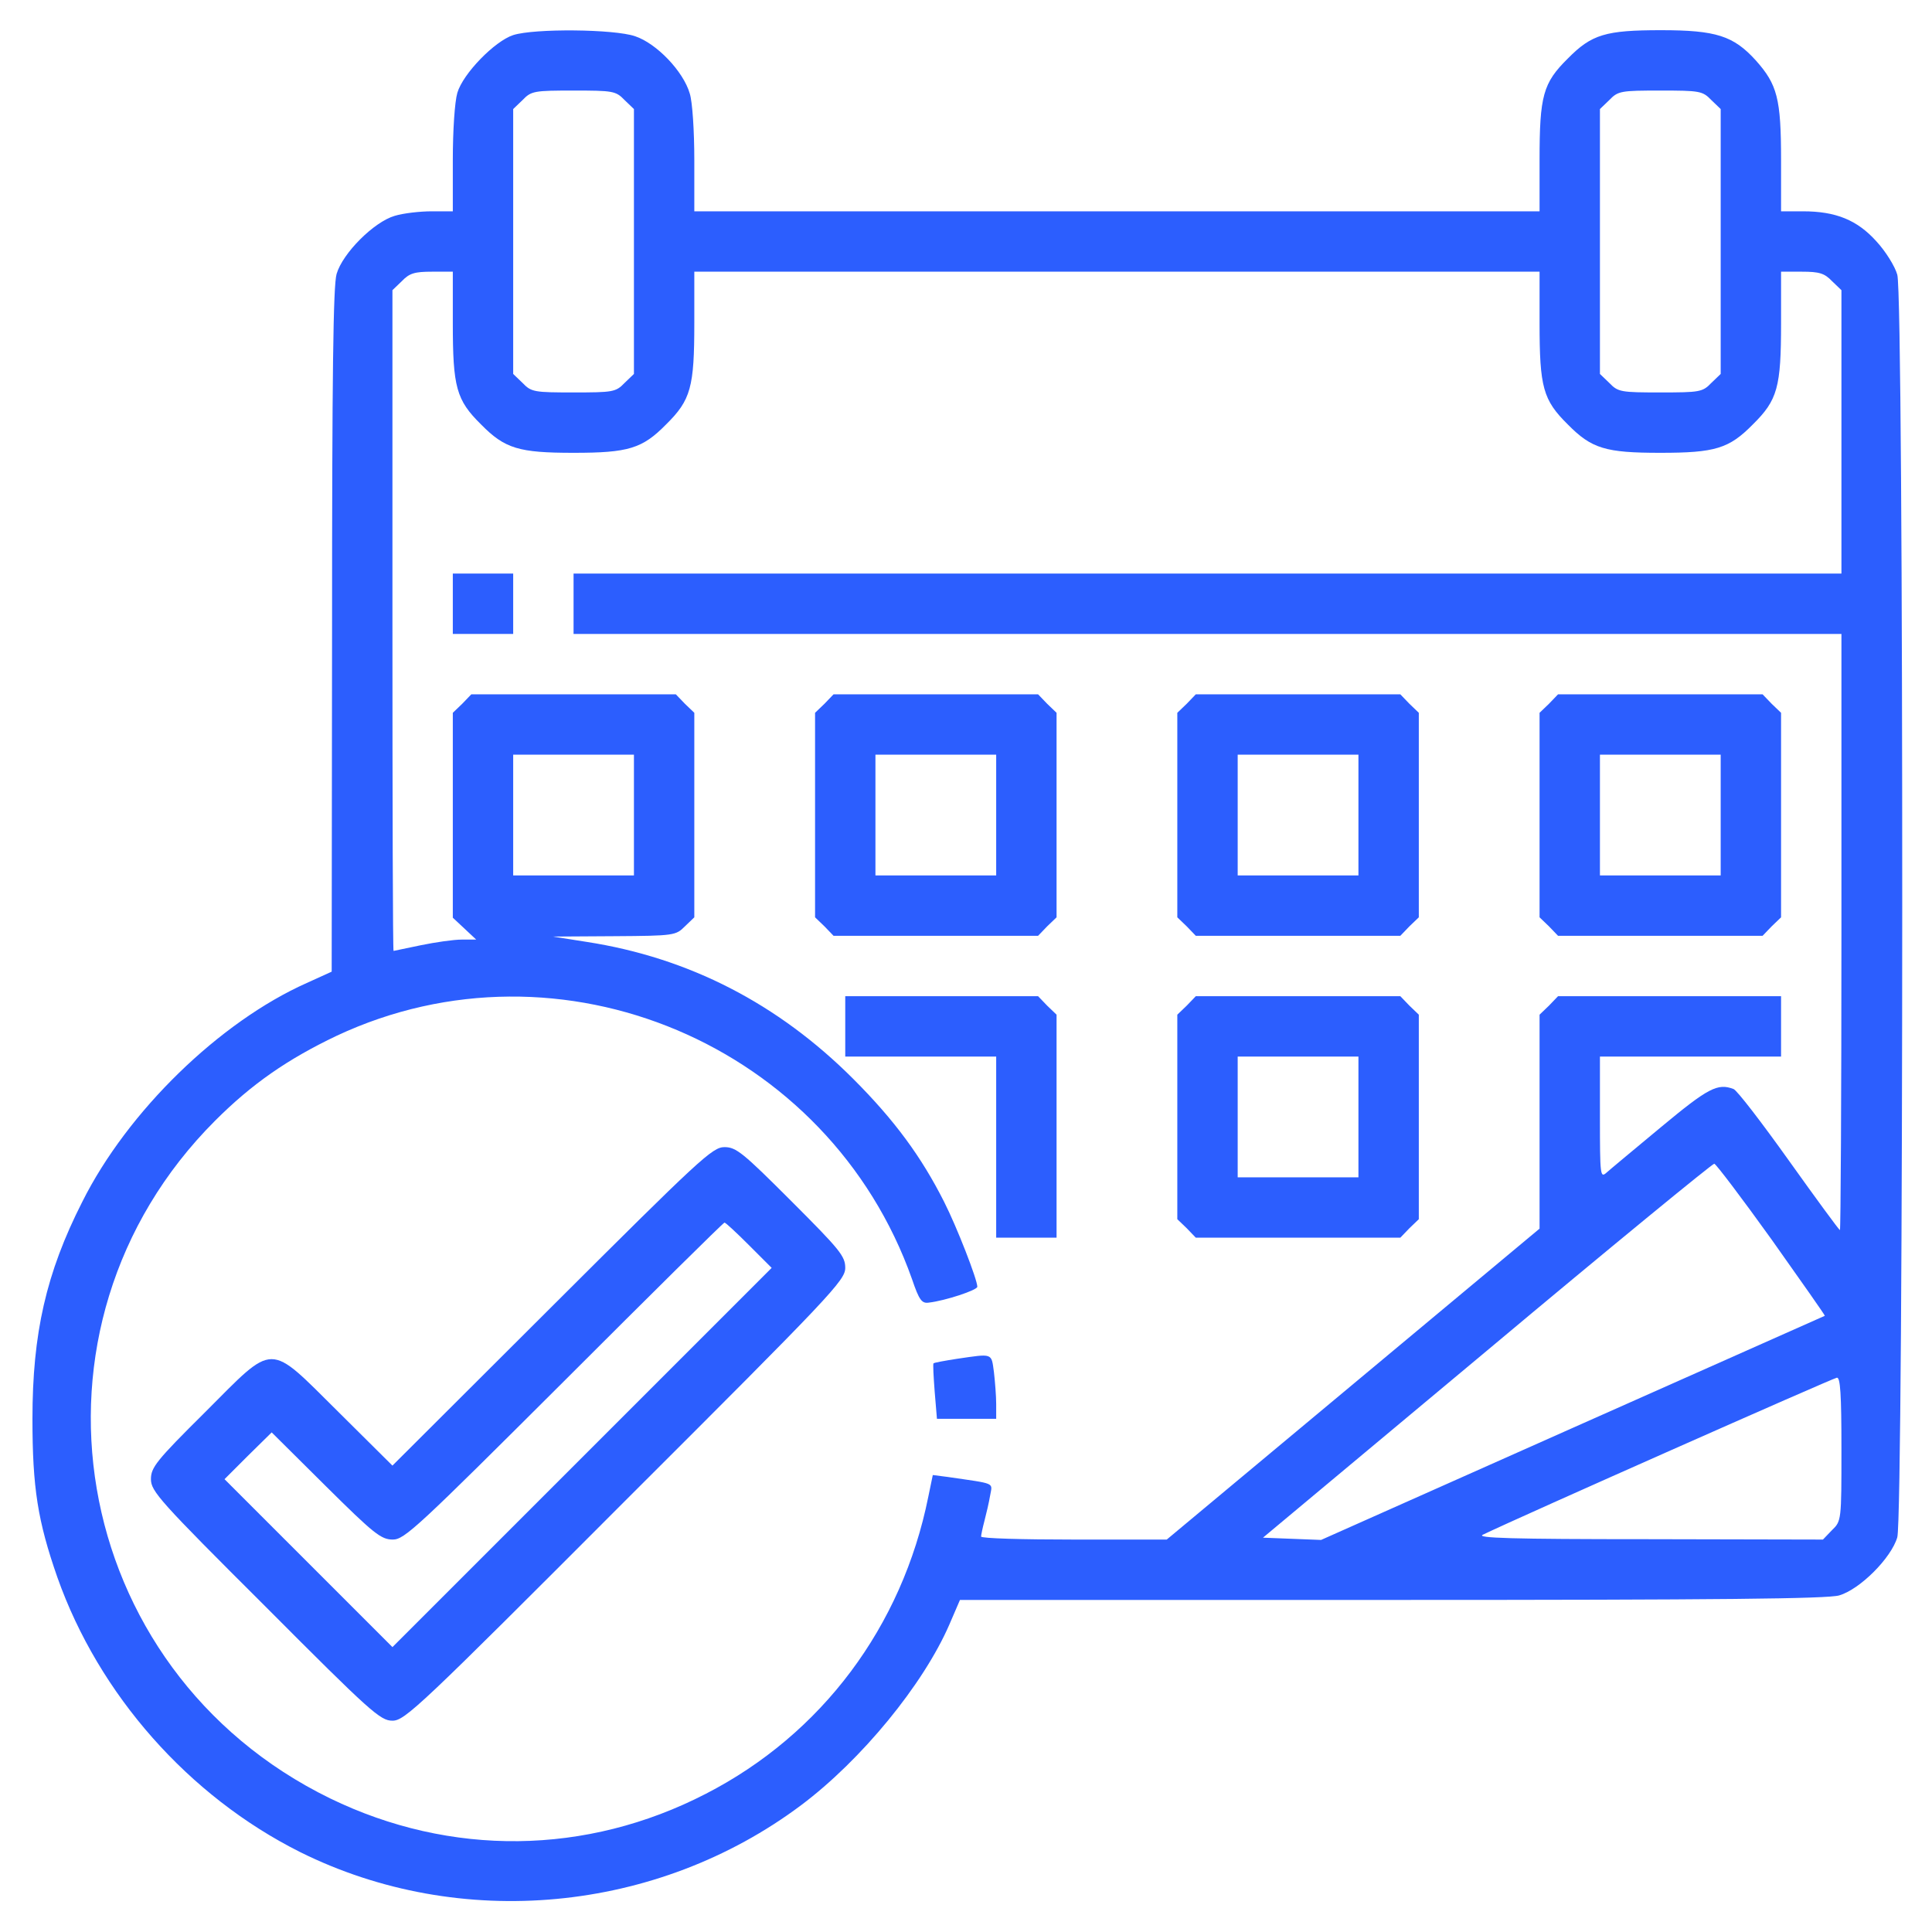
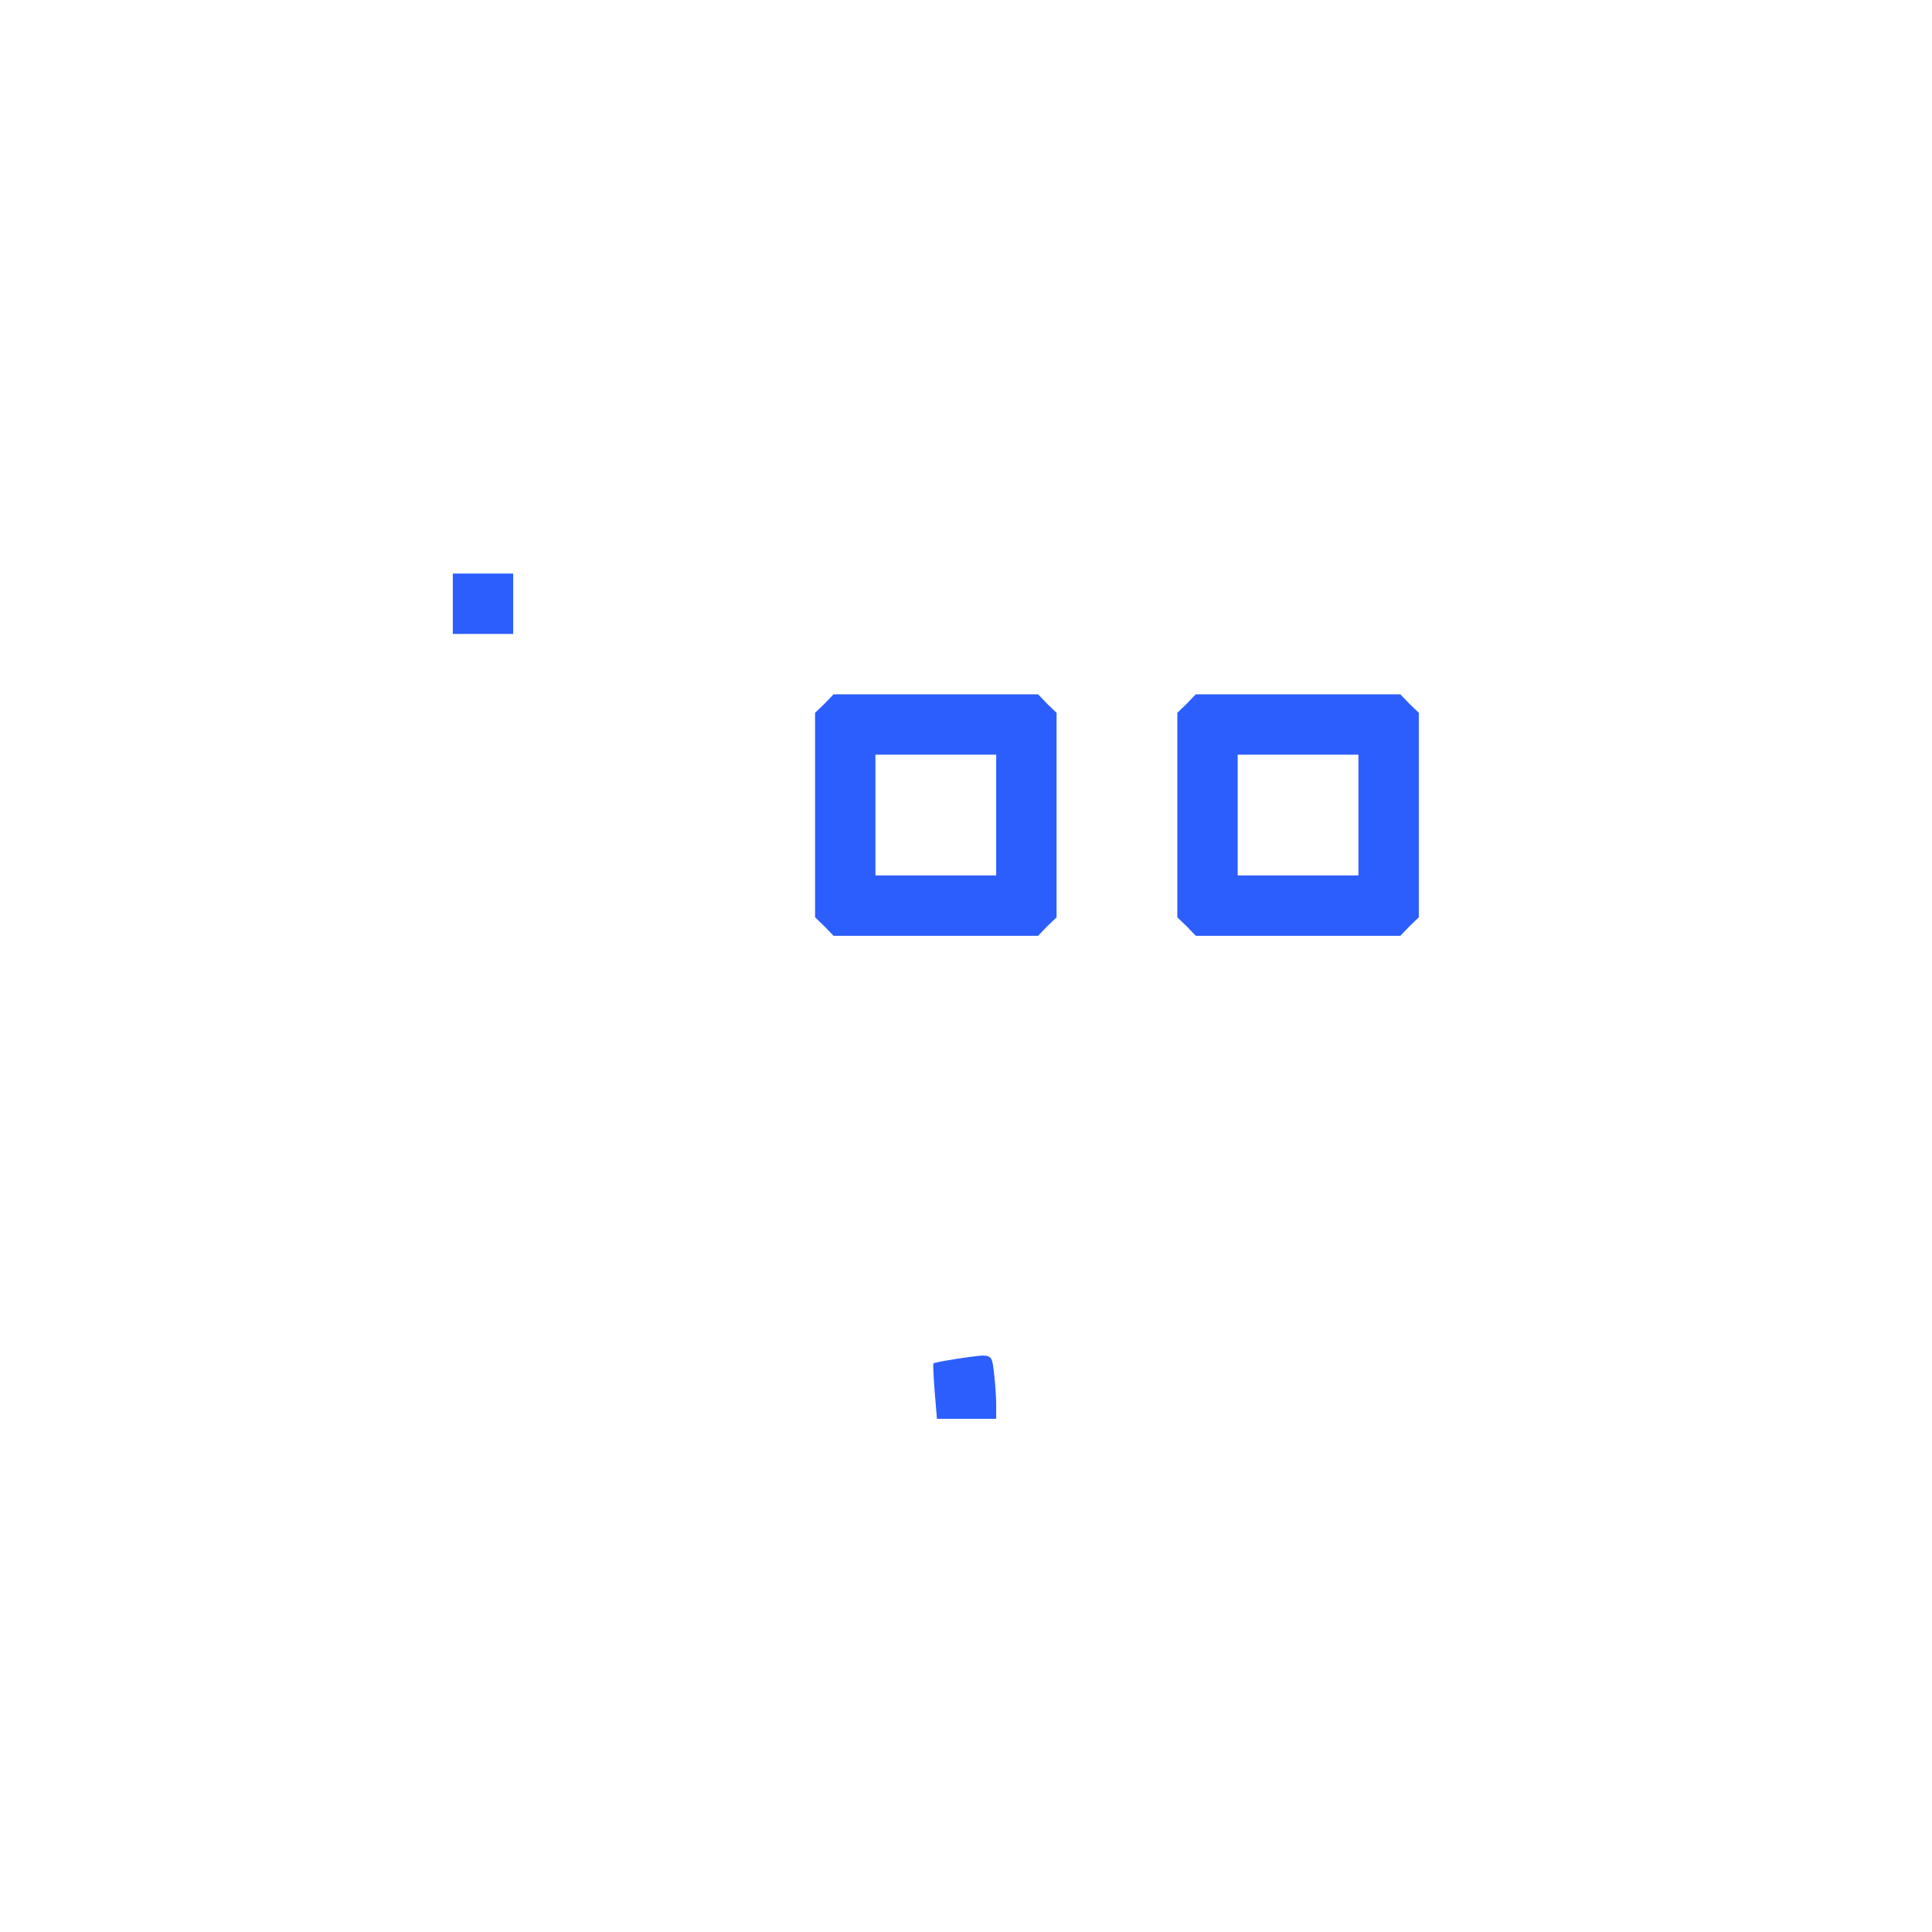
<svg xmlns="http://www.w3.org/2000/svg" version="1.0" width="512pt" height="512pt" viewBox="0 0 512 512" preserveAspectRatio="xMidYMid meet">
  <g transform="translate(0,512) scale(0.1,-0.1)" fill="#2c5efe" stroke="none">
-     <path d="M1360 5027 c-49 -16 -133 -102 -148 -153 -7 -24 -12 -100 -12 -178 l0 -136 -56 0 c-31 0 -75 -5 -98 -12 -55 -16 -138 -99 -154 -154 -9 -31 -12 -265 -12 -945 l-1 -904 -66 -30 c-231 -103 -475 -340 -595 -580 -96 -189 -132 -349 -132 -575 0 -183 14 -271 66 -420 110 -311 348 -580 643 -728 424 -211 946 -162 1328 124 160 120 324 320 393 479 l28 65 1145 0 c869 0 1154 3 1185 12 55 16 138 99 154 154 17 59 18 3288 0 3346 -6 22 -31 62 -55 88 -51 57 -108 80 -195 80 l-58 0 0 136 c0 163 -10 200 -67 264 -59 65 -105 80 -251 80 -147 0 -184 -11 -247 -75 -66 -65 -75 -99 -75 -269 l0 -136 -1120 0 -1120 0 0 136 c0 77 -5 154 -12 176 -17 59 -88 133 -145 152 -55 19 -267 21 -323 3z m295 -172 l25 -24 0 -351 0 -351 -25 -24 c-23 -24 -31 -25 -135 -25 -104 0 -112 1 -135 25 l-25 24 0 351 0 351 25 24 c23 24 31 25 135 25 104 0 112 -1 135 -25z m2880 0 l25 -24 0 -351 0 -351 -25 -24 c-23 -24 -31 -25 -135 -25 -104 0 -112 1 -135 25 l-25 24 0 351 0 351 25 24 c23 24 31 25 135 25 104 0 112 -1 135 -25z m-3335 -591 c0 -170 9 -204 75 -269 63 -64 100 -75 245 -75 145 0 182 11 245 75 66 65 75 99 75 269 l0 136 1120 0 1120 0 0 -136 c0 -170 9 -204 75 -269 63 -64 100 -75 245 -75 145 0 182 11 245 75 66 65 75 99 75 269 l0 136 55 0 c46 0 60 -4 80 -25 l25 -24 0 -376 0 -375 -1680 0 -1680 0 0 -80 0 -80 1680 0 1680 0 0 -790 c0 -434 -2 -790 -4 -790 -2 0 -63 83 -135 184 -72 101 -138 187 -147 190 -42 16 -67 3 -191 -100 -71 -59 -136 -113 -146 -122 -16 -14 -17 -7 -17 146 l0 162 240 0 240 0 0 80 0 80 -295 0 -296 0 -24 -25 -25 -24 0 -283 0 -284 -494 -412 -494 -412 -246 0 c-135 0 -246 3 -246 8 0 4 4 23 9 42 5 19 12 49 15 67 6 35 17 30 -113 49 l-39 5 -12 -58 c-69 -343 -282 -629 -590 -787 -316 -163 -676 -167 -995 -12 -697 340 -851 1250 -305 1796 98 98 192 163 322 225 593 278 1305 -23 1525 -645 19 -56 26 -65 45 -62 43 5 128 33 128 42 0 19 -54 158 -88 225 -60 119 -131 216 -241 326 -199 199 -435 321 -707 363 l-89 14 163 1 c159 1 163 2 187 26 l25 24 0 271 0 271 -25 24 -24 25 -271 0 -271 0 -24 -25 -25 -24 0 -272 0 -271 31 -29 31 -29 -38 0 c-22 0 -70 -7 -109 -15 -38 -8 -71 -15 -72 -15 -2 0 -3 394 -3 875 l0 876 25 24 c20 21 34 25 80 25 l55 0 0 -136z m480 -1304 l0 -160 -160 0 -160 0 0 160 0 160 160 0 160 0 0 -160z m3015 -1125 c78 -110 142 -201 141 -202 0 0 -301 -134 -668 -297 l-667 -297 -77 3 -77 3 594 496 c327 274 598 496 602 495 5 -1 73 -91 152 -201z m185 -555 c0 -189 0 -191 -25 -215 l-24 -25 -463 1 c-364 0 -458 3 -438 12 95 46 928 415 938 416 9 1 12 -43 12 -189z" fill="#2c5efe" />
    <path d="M1200 3520 l0 -80 80 0 80 0 0 80 0 80 -80 0 -80 0 0 -80z" fill="#2c5efe" />
    <path d="M2185 3255 l-25 -24 0 -271 0 -271 25 -24 24 -25 271 0 271 0 24 25 25 24 0 271 0 271 -25 24 -24 25 -271 0 -271 0 -24 -25z m455 -295 l0 -160 -160 0 -160 0 0 160 0 160 160 0 160 0 0 -160z" fill="#2c5efe" />
    <path d="M3145 3255 l-25 -24 0 -271 0 -271 25 -24 24 -25 271 0 271 0 24 25 25 24 0 271 0 271 -25 24 -24 25 -271 0 -271 0 -24 -25z m455 -295 l0 -160 -160 0 -160 0 0 160 0 160 160 0 160 0 0 -160z" fill="#2c5efe" />
-     <path d="M4105 3255 l-25 -24 0 -271 0 -271 25 -24 24 -25 271 0 271 0 24 25 25 24 0 271 0 271 -25 24 -24 25 -271 0 -271 0 -24 -25z m455 -295 l0 -160 -160 0 -160 0 0 160 0 160 160 0 160 0 0 -160z" fill="#2c5efe" />
-     <path d="M2240 2400 l0 -80 200 0 200 0 0 -240 0 -240 80 0 80 0 0 295 0 296 -25 24 -24 25 -256 0 -255 0 0 -80z" fill="#2c5efe" />
-     <path d="M3145 2455 l-25 -24 0 -271 0 -271 25 -24 24 -25 271 0 271 0 24 25 25 24 0 271 0 271 -25 24 -24 25 -271 0 -271 0 -24 -25z m455 -295 l0 -160 -160 0 -160 0 0 160 0 160 160 0 160 0 0 -160z" fill="#2c5efe" />
-     <path d="M1463 1658 l-423 -422 -143 142 c-189 187 -166 187 -354 -1 -129 -128 -143 -146 -143 -177 0 -32 23 -58 303 -337 280 -281 305 -303 337 -303 33 0 71 36 617 583 546 545 583 584 583 617 0 31 -14 48 -143 177 -128 128 -146 143 -177 143 -32 0 -64 -30 -457 -422z m522 162 l60 -60 -503 -503 -502 -502 -222 222 -223 223 62 62 63 62 143 -142 c128 -127 147 -142 178 -142 31 0 65 32 454 420 231 231 422 420 425 420 3 0 32 -27 65 -60z" fill="#2c5efe" />
    <path d="M2536 1519 c-32 -5 -60 -10 -62 -12 -2 -1 0 -35 3 -75 l6 -72 78 0 79 0 0 39 c0 21 -3 59 -6 85 -7 51 -2 49 -98 35z" fill="#2c5efe" />
  </g>
</svg>